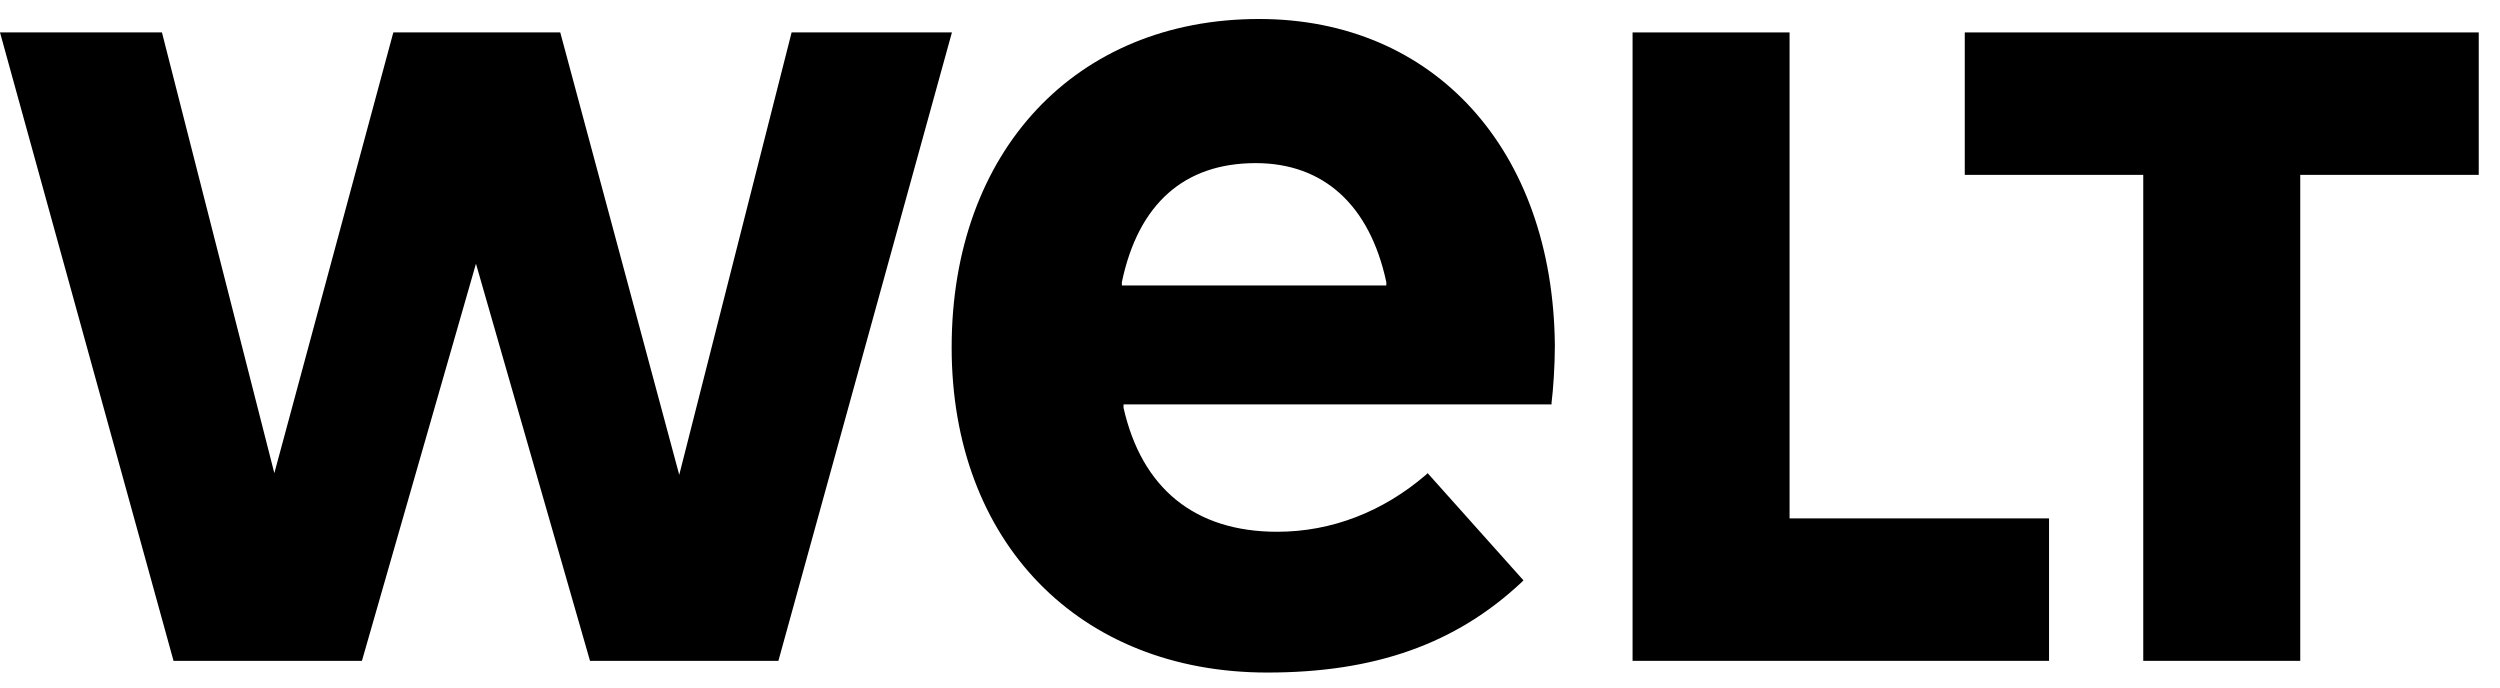
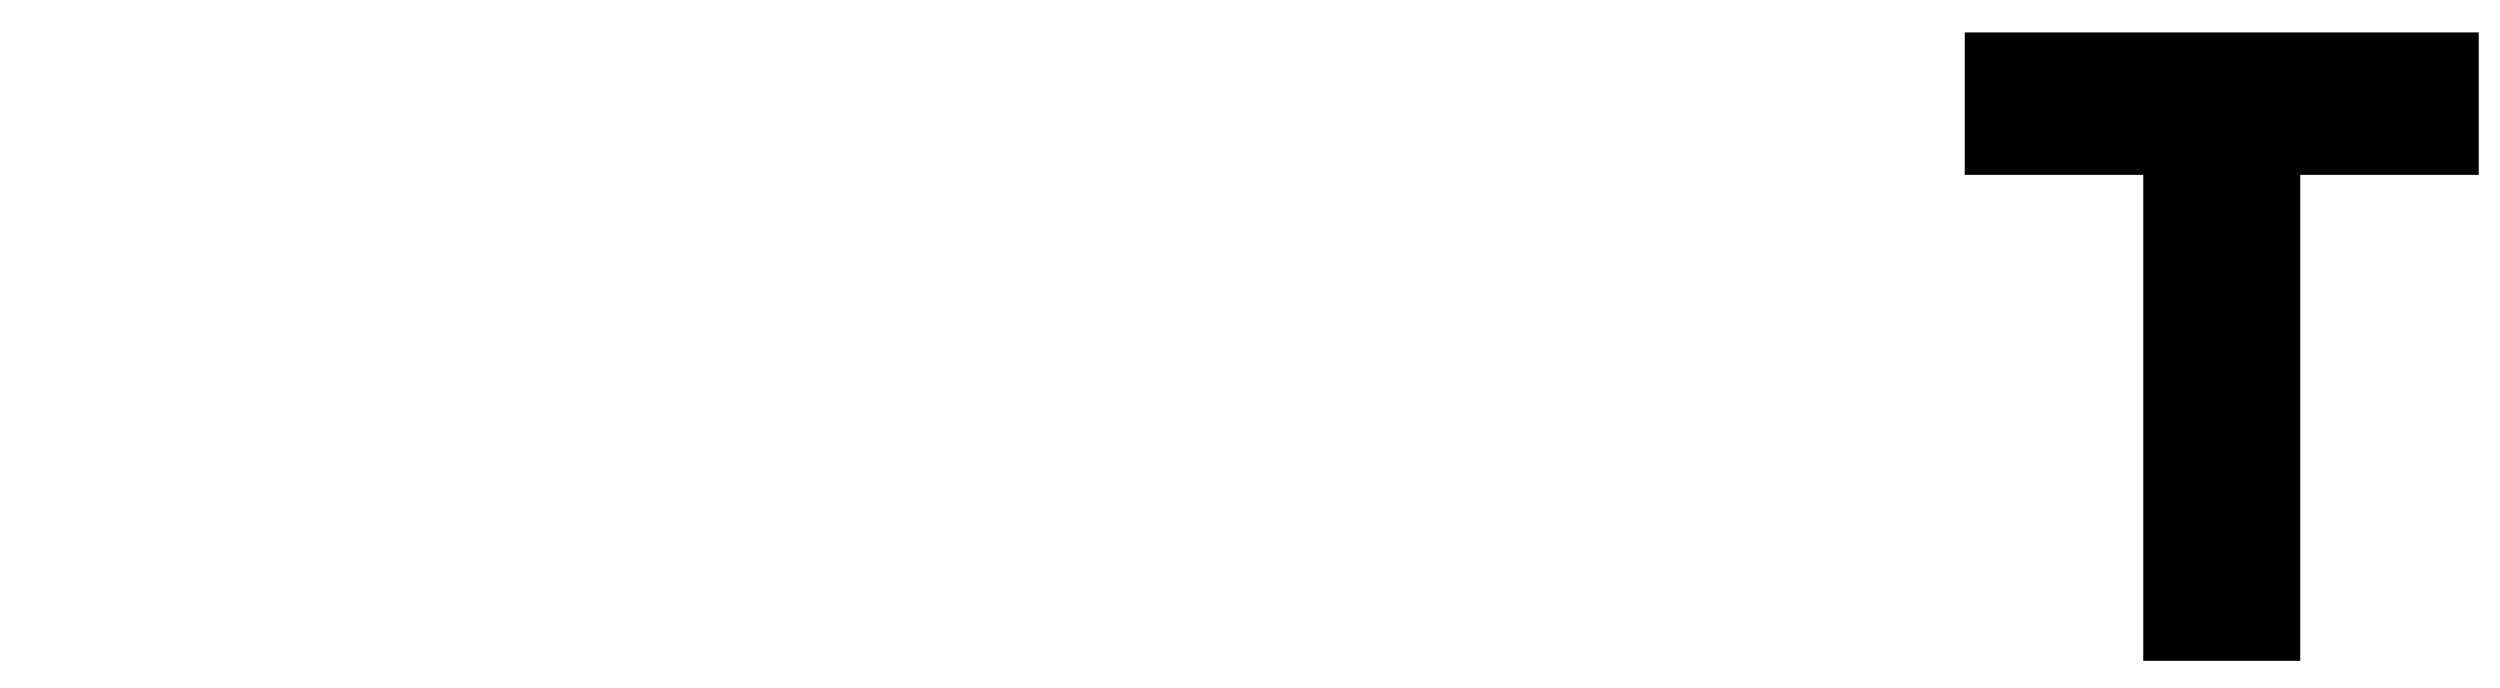
<svg xmlns="http://www.w3.org/2000/svg" width="109" height="30" viewBox="0 0 109 30" fill="none">
  <path d="M93.446 28.813V7.624H85.664V1.414H108.073V7.624H100.291V28.813H93.446Z" fill="black" />
-   <path d="M71.18 28.813V1.414H78.025V22.602H89.338V28.813H71.18Z" fill="black" />
-   <path d="M54.895 0.828C46.896 0.828 41.492 6.6 41.492 15.149C41.492 23.624 47.04 29.323 55.255 29.323C59.938 29.323 63.469 28.081 66.351 25.377L66.423 25.304L62.244 20.628L62.172 20.701C60.299 22.309 58.065 23.185 55.687 23.185C52.084 23.185 49.779 21.286 48.986 17.779V17.633H67.648V17.56C67.72 16.975 67.792 15.952 67.792 15.075C67.72 6.527 62.532 0.828 54.895 0.828ZM48.914 12.445V12.299C49.634 8.865 51.652 7.112 54.75 7.112C57.705 7.112 59.722 8.938 60.443 12.299V12.445H48.914Z" fill="black" />
-   <path d="M25.724 28.813L20.752 11.497L15.78 28.813H7.566L0 1.414H7.061L11.961 20.63L17.149 1.414H24.427L29.615 20.703L34.514 1.414H41.504L33.938 28.813H25.724Z" fill="black" />
</svg>